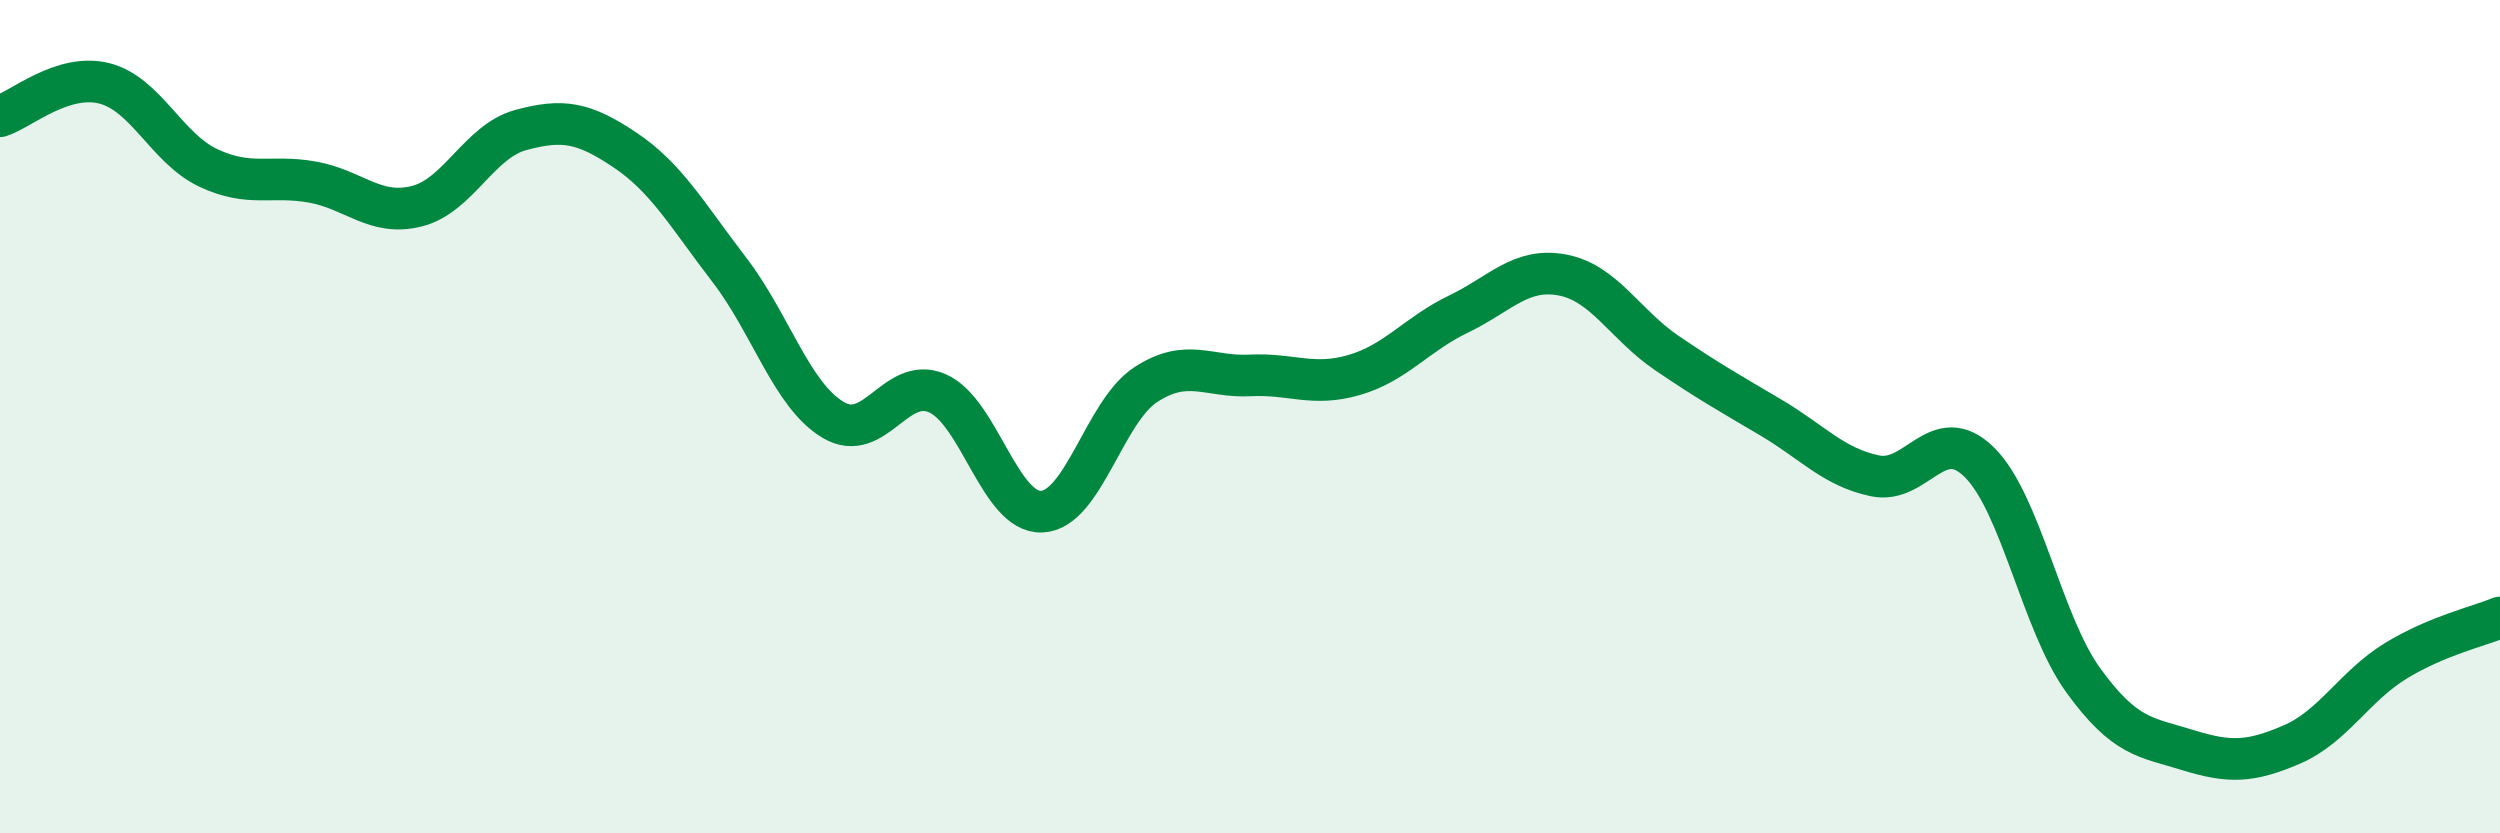
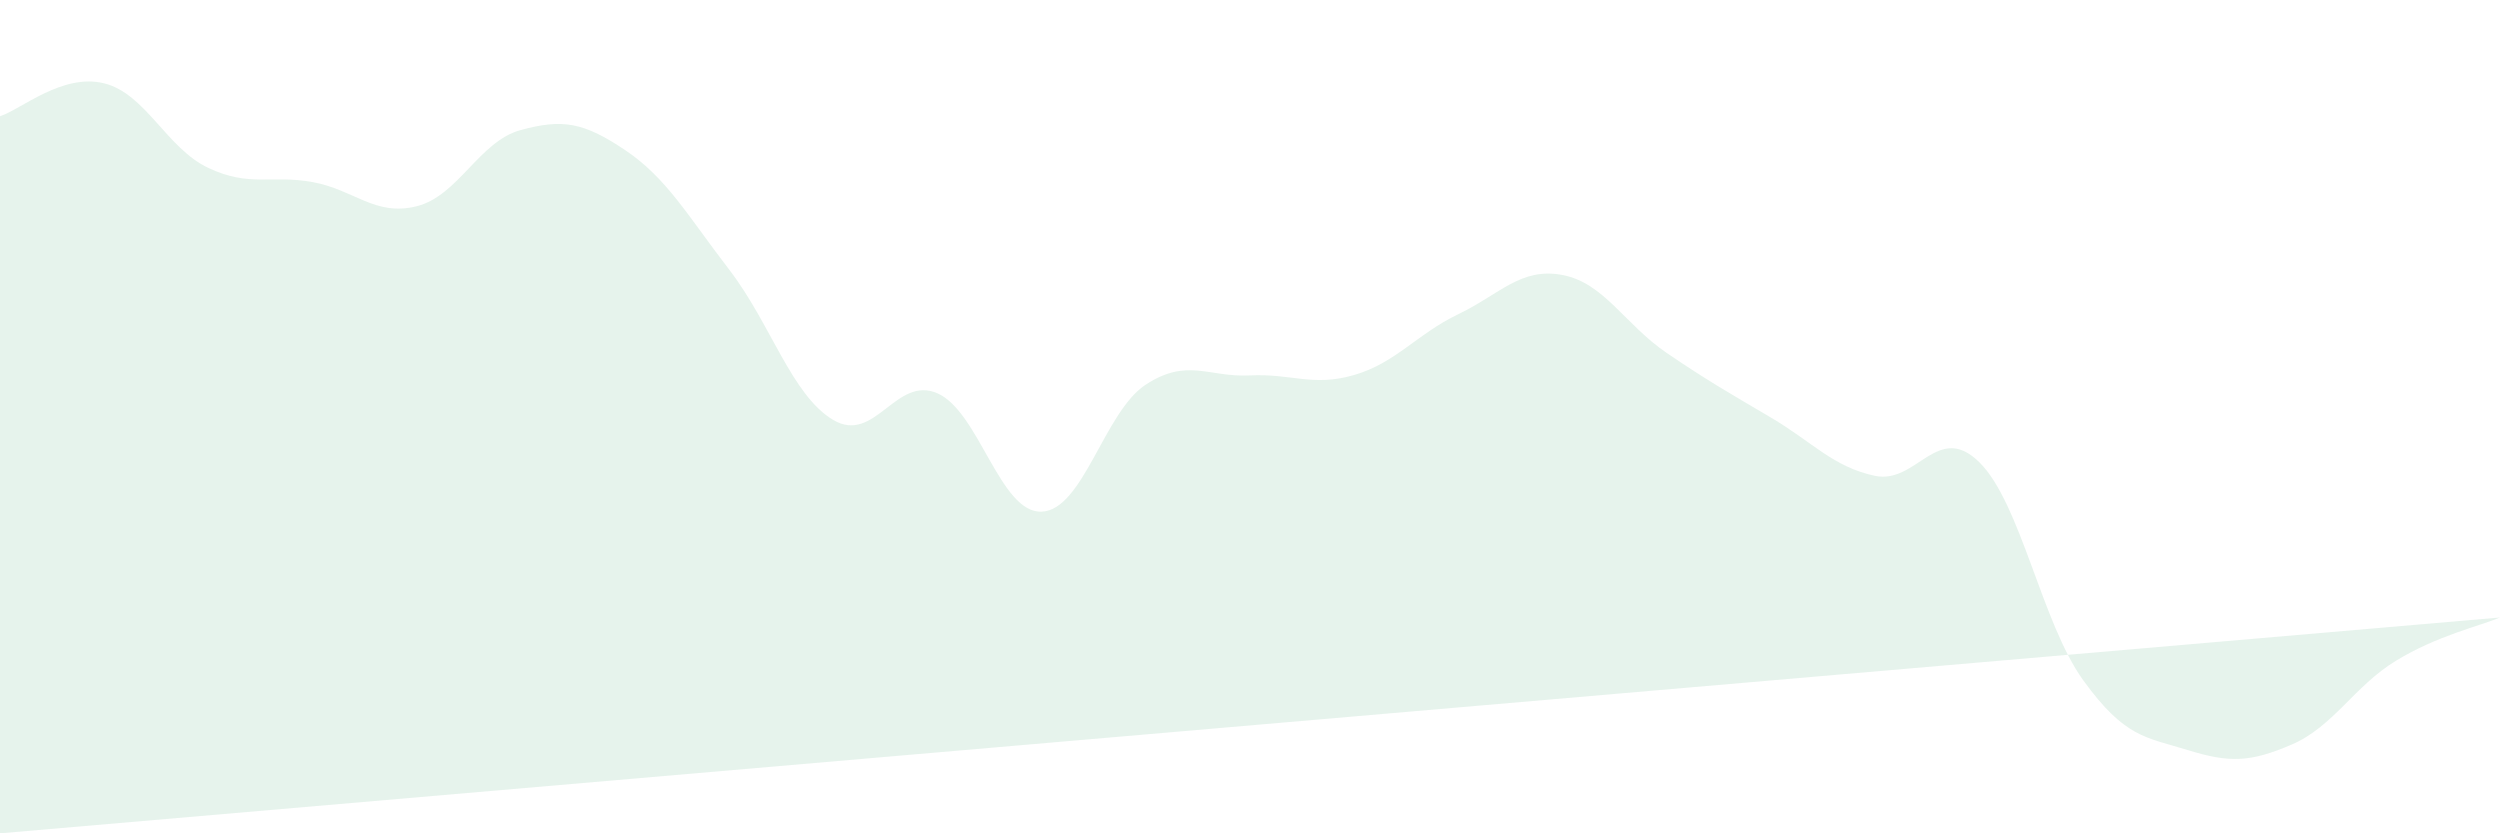
<svg xmlns="http://www.w3.org/2000/svg" width="60" height="20" viewBox="0 0 60 20">
-   <path d="M 0,2.79 C 0.5,2.63 1.5,1.75 2.5,2 C 3.5,2.25 4,3.56 5,4.03 C 6,4.5 6.5,4.19 7.5,4.37 C 8.5,4.55 9,5.2 10,4.95 C 11,4.7 11.5,3.39 12.5,3.12 C 13.5,2.85 14,2.93 15,3.6 C 16,4.27 16.5,5.17 17.5,6.47 C 18.5,7.77 19,9.49 20,10.08 C 21,10.67 21.5,9 22.5,9.44 C 23.5,9.88 24,12.32 25,12.28 C 26,12.24 26.5,9.88 27.5,9.23 C 28.5,8.58 29,9.06 30,9.01 C 31,8.96 31.5,9.29 32.5,9 C 33.5,8.71 34,8.02 35,7.54 C 36,7.06 36.5,6.41 37.5,6.6 C 38.5,6.79 39,7.79 40,8.47 C 41,9.15 41.5,9.43 42.5,10.02 C 43.5,10.61 44,11.21 45,11.42 C 46,11.63 46.5,10.11 47.5,11.09 C 48.5,12.07 49,14.95 50,16.33 C 51,17.71 51.5,17.69 52.5,18 C 53.5,18.31 54,18.3 55,17.87 C 56,17.44 56.5,16.47 57.5,15.86 C 58.5,15.25 59.5,15.03 60,14.82L60 20L0 20Z" fill="#008740" opacity="0.1" stroke-linecap="round" stroke-linejoin="round" />
-   <path d="M 0,2.79 C 0.5,2.63 1.5,1.75 2.5,2 C 3.5,2.25 4,3.56 5,4.03 C 6,4.5 6.5,4.19 7.5,4.37 C 8.5,4.55 9,5.2 10,4.95 C 11,4.7 11.5,3.39 12.5,3.12 C 13.5,2.85 14,2.93 15,3.6 C 16,4.27 16.5,5.17 17.5,6.47 C 18.5,7.77 19,9.49 20,10.08 C 21,10.67 21.5,9 22.5,9.44 C 23.5,9.88 24,12.32 25,12.28 C 26,12.24 26.5,9.88 27.5,9.23 C 28.5,8.58 29,9.06 30,9.01 C 31,8.96 31.5,9.29 32.5,9 C 33.5,8.71 34,8.02 35,7.54 C 36,7.06 36.5,6.41 37.5,6.6 C 38.5,6.79 39,7.79 40,8.47 C 41,9.15 41.5,9.43 42.5,10.02 C 43.5,10.61 44,11.21 45,11.42 C 46,11.63 46.5,10.11 47.5,11.09 C 48.5,12.07 49,14.95 50,16.33 C 51,17.71 51.5,17.69 52.5,18 C 53.5,18.31 54,18.3 55,17.87 C 56,17.44 56.5,16.47 57.5,15.86 C 58.5,15.25 59.5,15.03 60,14.82" stroke="#008740" stroke-width="1" fill="none" stroke-linecap="round" stroke-linejoin="round" />
+   <path d="M 0,2.79 C 0.5,2.63 1.5,1.75 2.5,2 C 3.5,2.25 4,3.56 5,4.03 C 6,4.5 6.5,4.19 7.5,4.37 C 8.5,4.55 9,5.2 10,4.95 C 11,4.7 11.5,3.39 12.5,3.12 C 13.5,2.85 14,2.93 15,3.6 C 16,4.27 16.5,5.17 17.5,6.47 C 18.5,7.77 19,9.49 20,10.08 C 21,10.67 21.5,9 22.5,9.44 C 23.5,9.88 24,12.32 25,12.28 C 26,12.24 26.5,9.88 27.5,9.23 C 28.5,8.58 29,9.06 30,9.01 C 31,8.96 31.5,9.29 32.5,9 C 33.5,8.71 34,8.02 35,7.54 C 36,7.06 36.5,6.41 37.5,6.6 C 38.5,6.79 39,7.79 40,8.47 C 41,9.15 41.5,9.43 42.5,10.02 C 43.5,10.61 44,11.21 45,11.42 C 46,11.63 46.5,10.11 47.5,11.09 C 48.5,12.07 49,14.95 50,16.33 C 51,17.71 51.5,17.69 52.5,18 C 53.5,18.31 54,18.3 55,17.87 C 56,17.44 56.5,16.47 57.5,15.86 C 58.5,15.25 59.5,15.03 60,14.82L0 20Z" fill="#008740" opacity="0.1" stroke-linecap="round" stroke-linejoin="round" />
</svg>